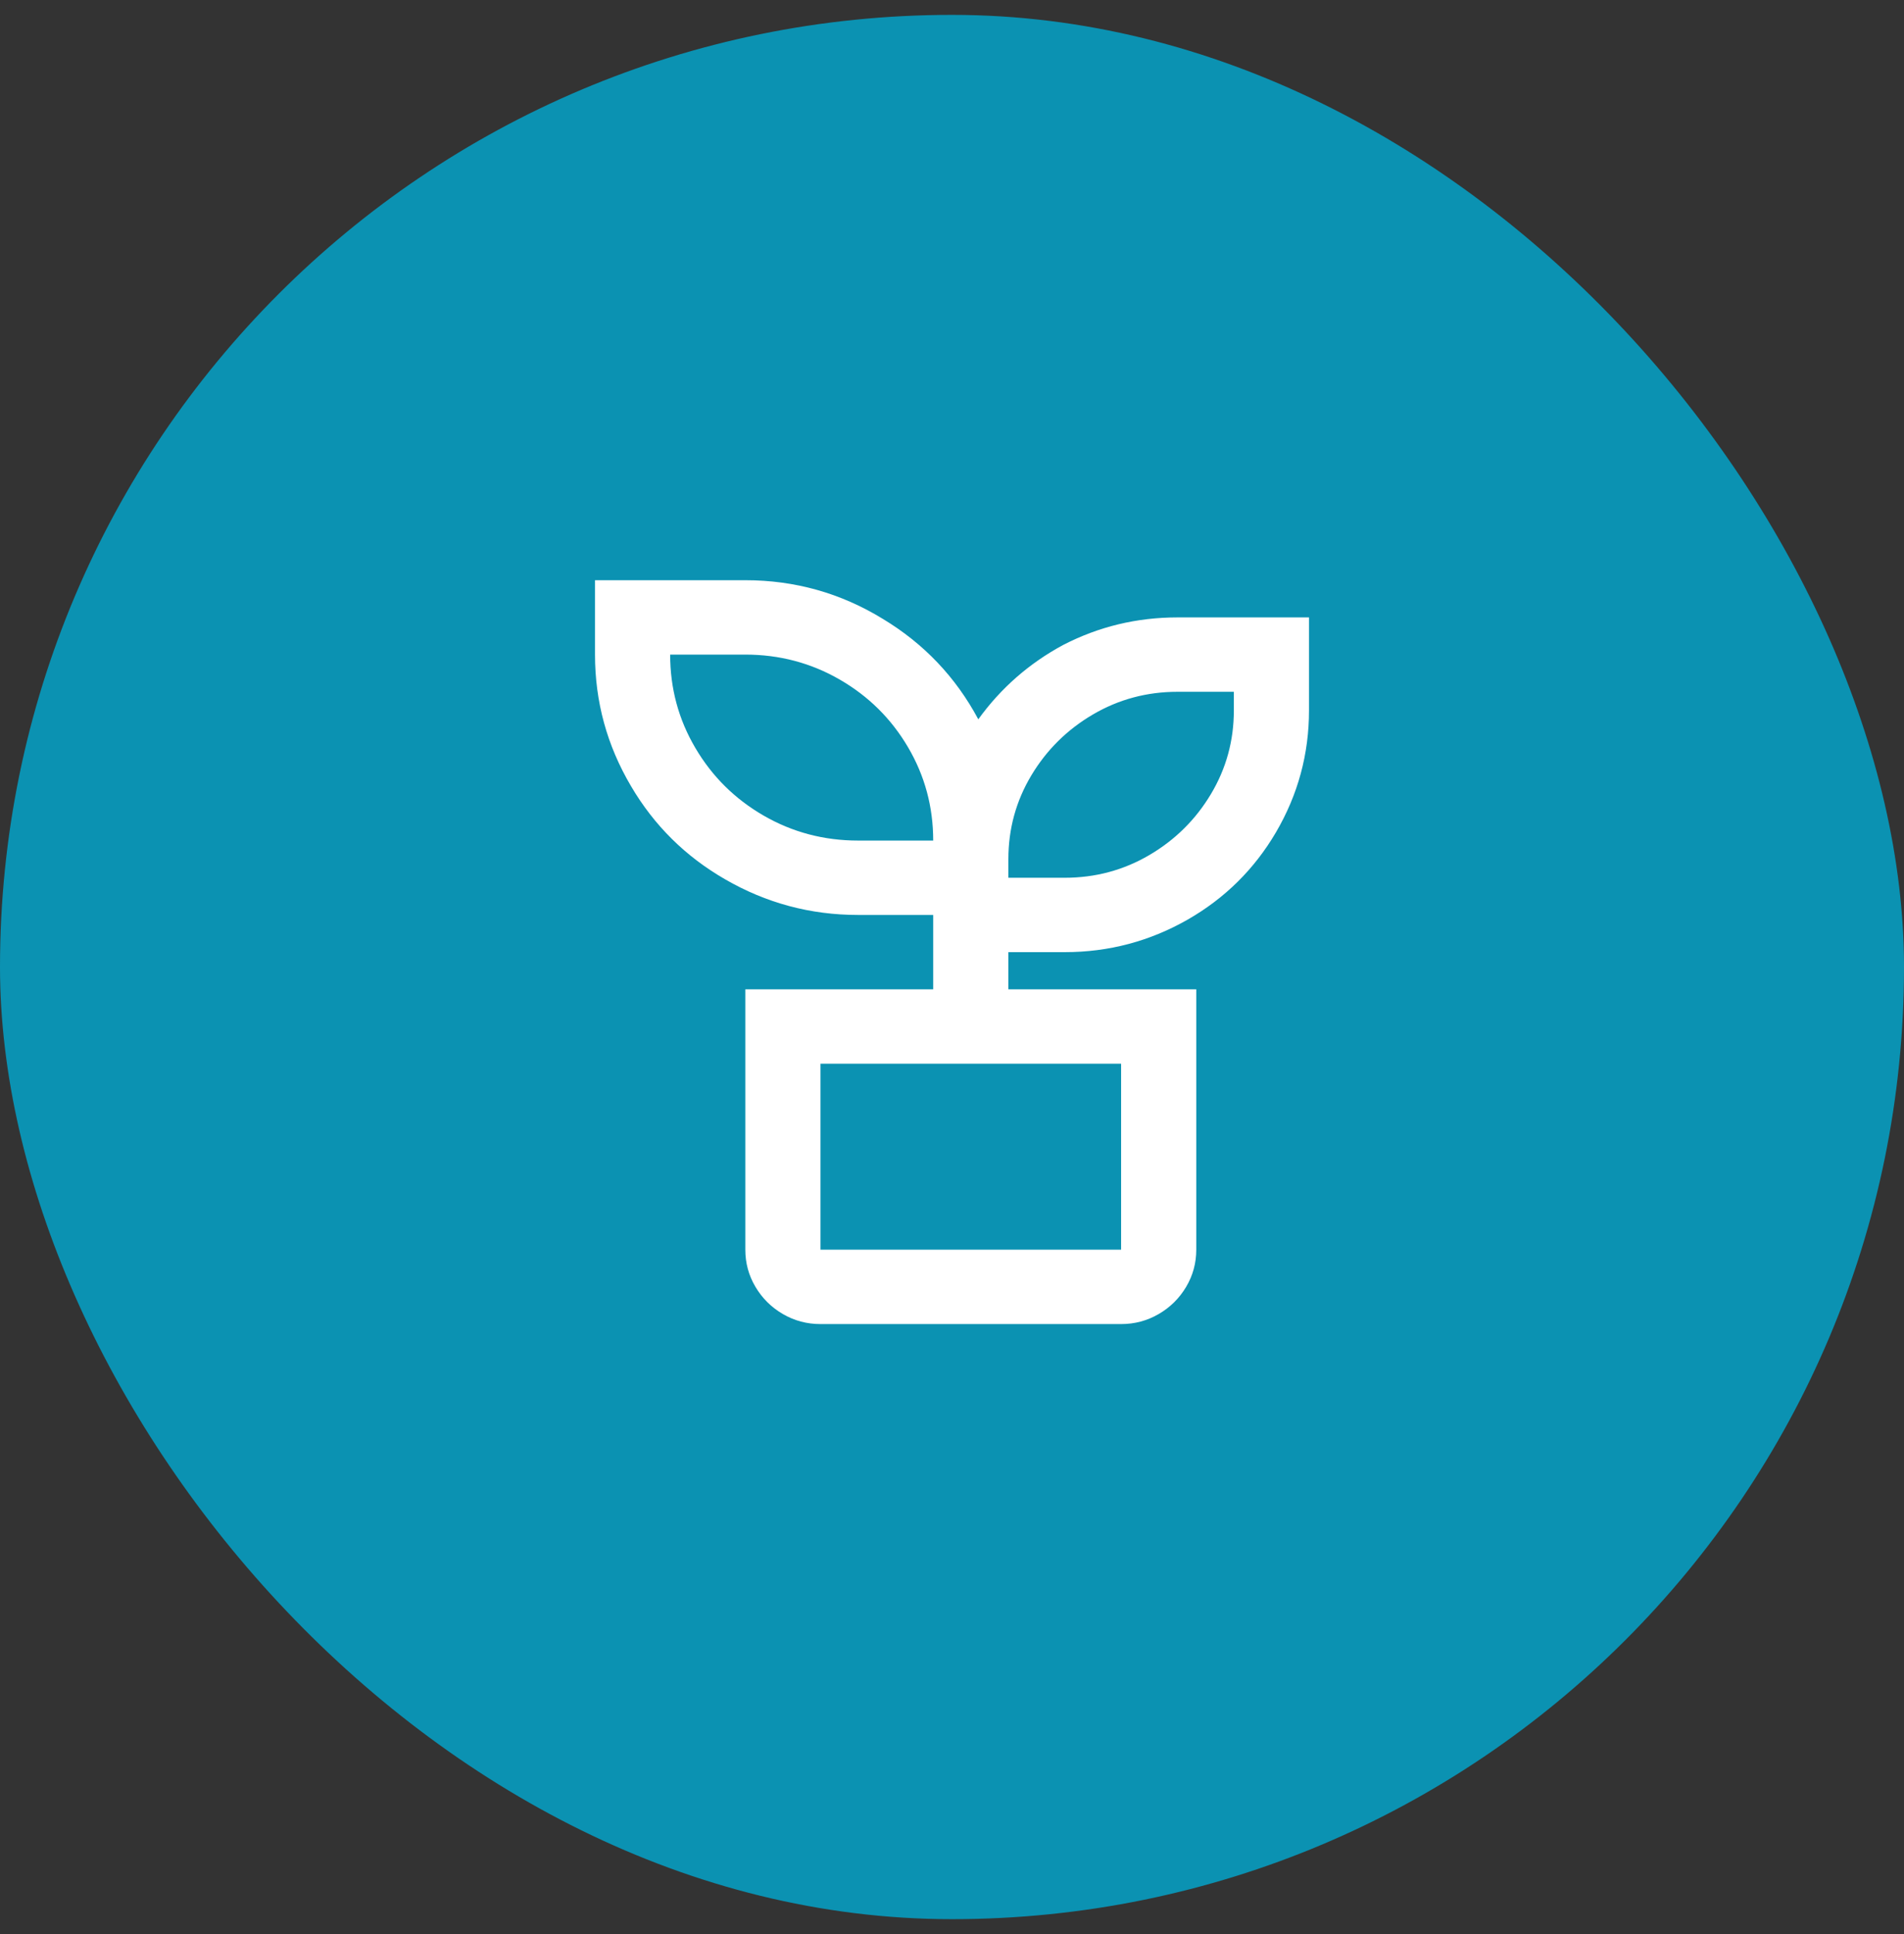
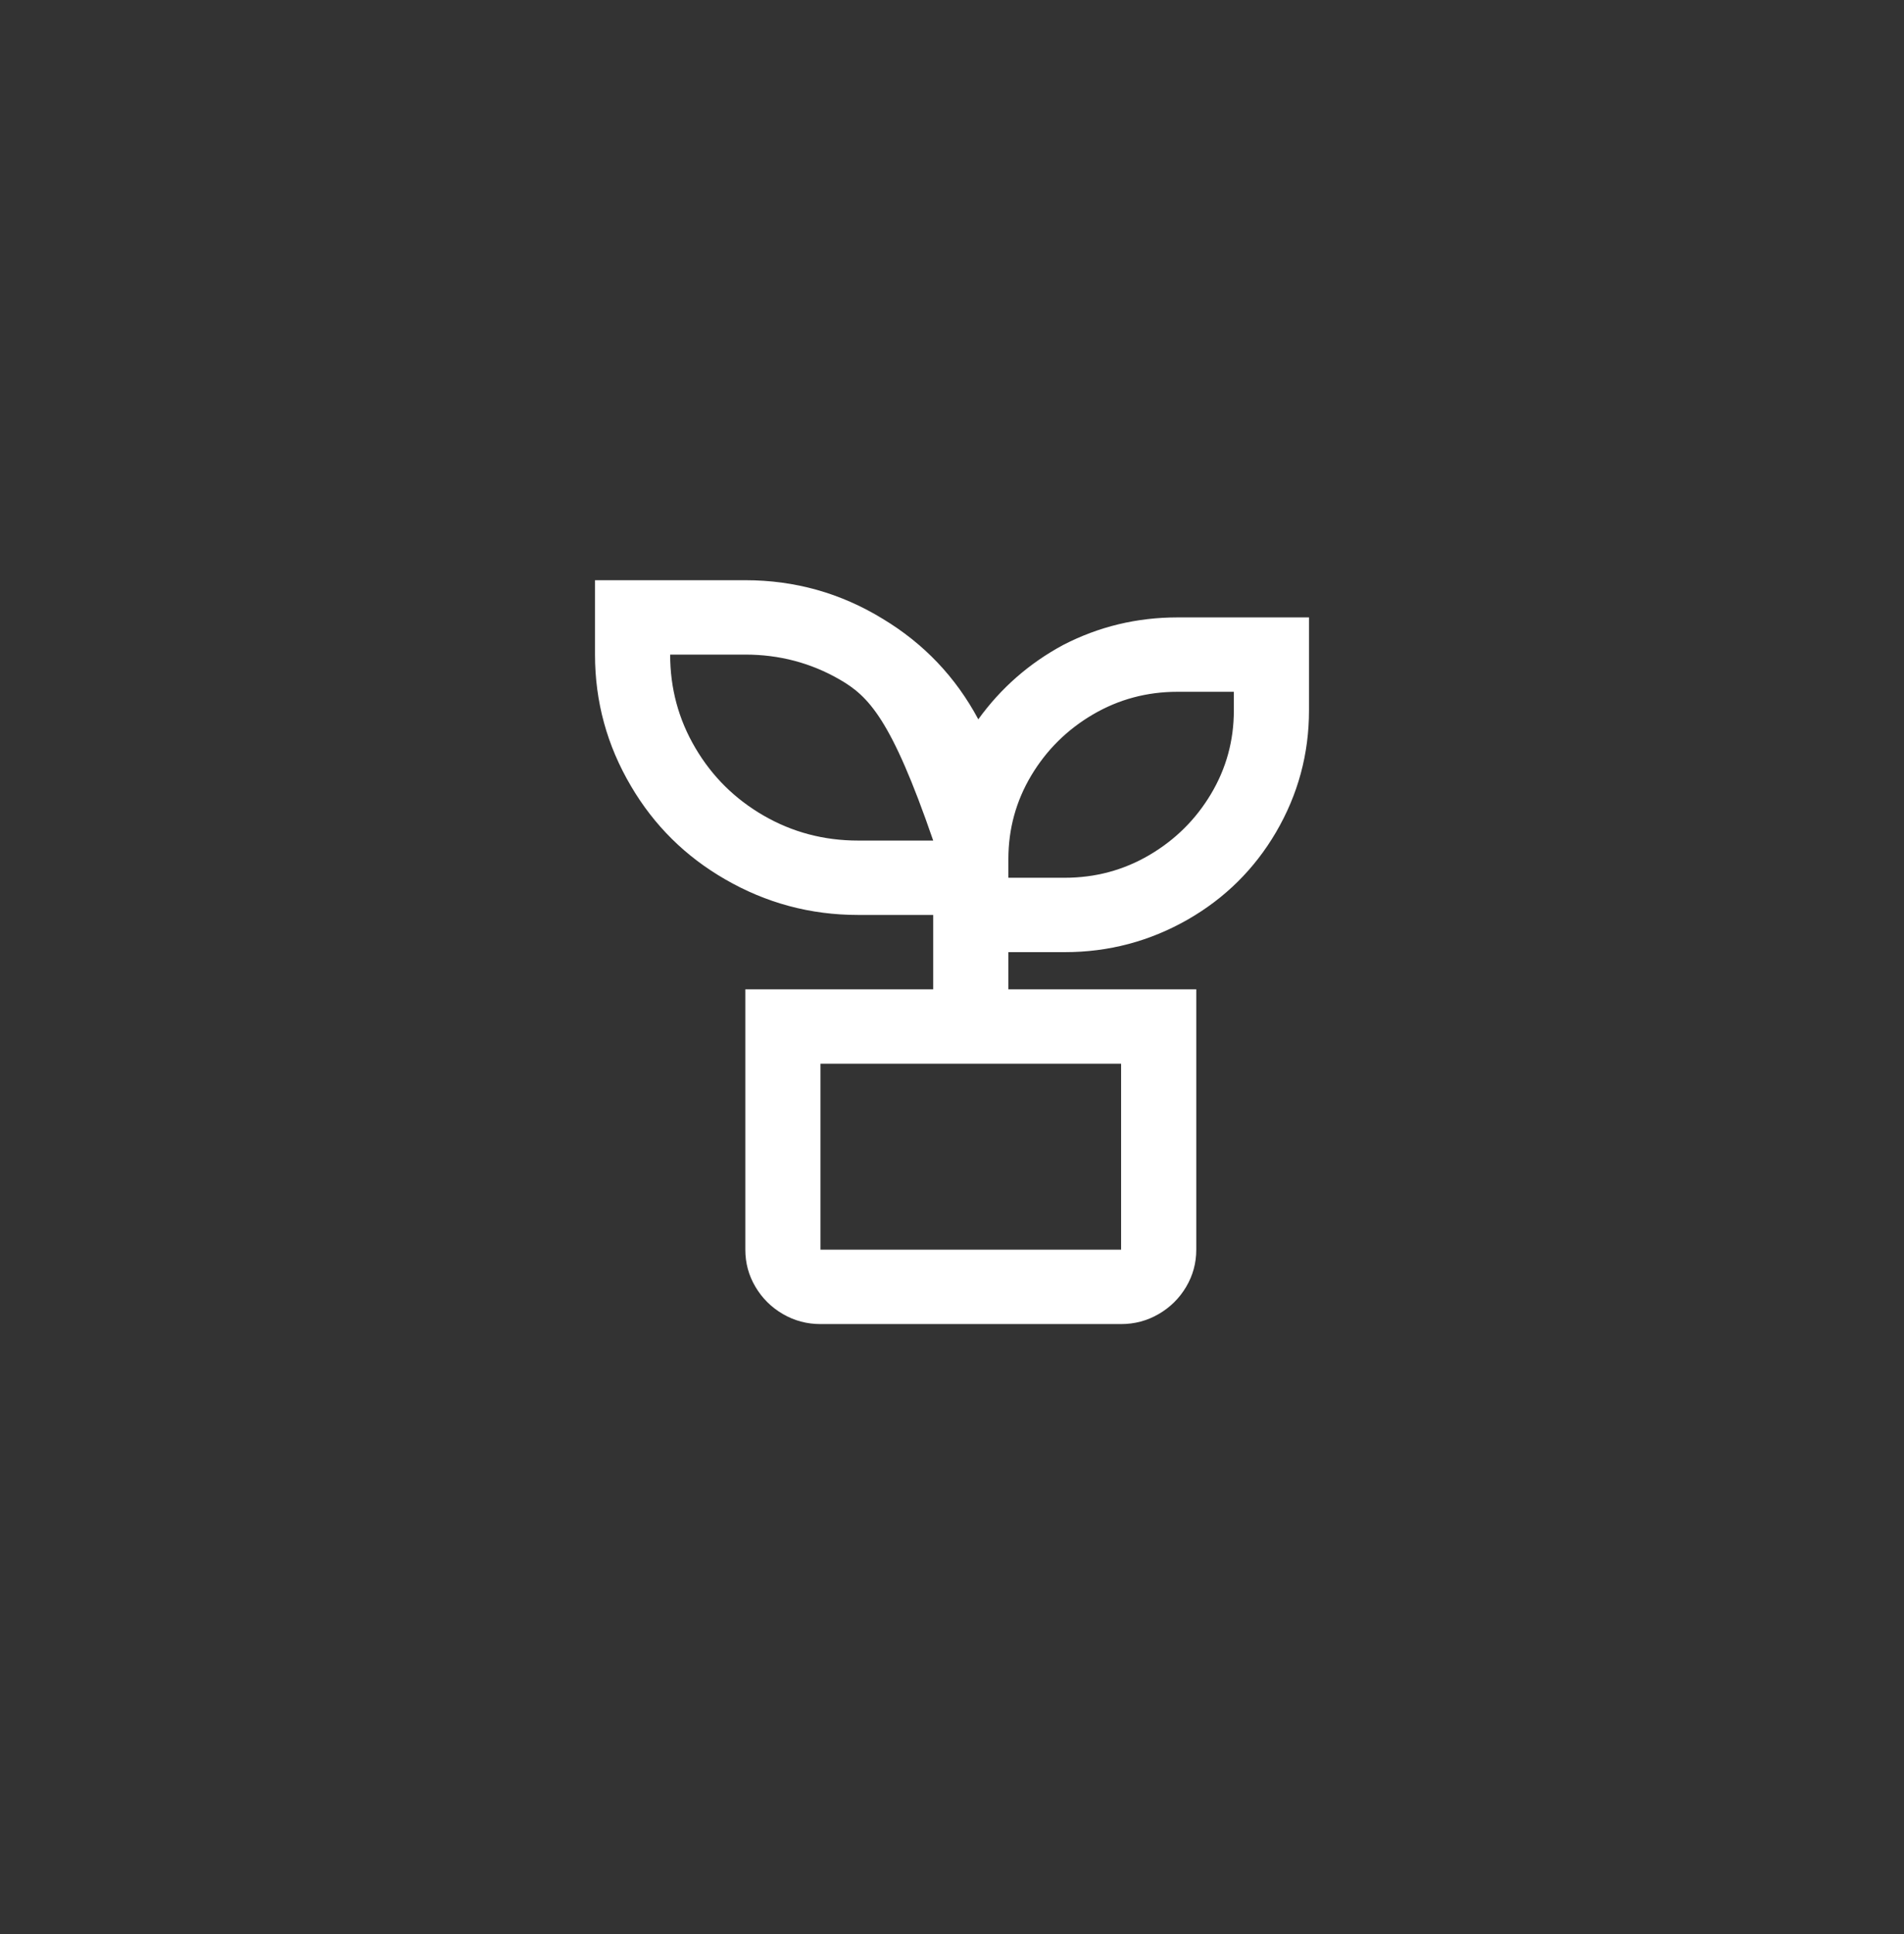
<svg xmlns="http://www.w3.org/2000/svg" width="64" height="65" viewBox="0 0 64 65" fill="none">
  <rect x="0" y="0" width="64" height="65" fill="#333333" stroke="none" />
-   <rect y="0.5" width="64" height="64" rx="32" fill="#0B92B2" />
-   <path d="M25.053 19.5C26.72 19.5 28.261 19.933 29.676 20.8C31.057 21.633 32.126 22.758 32.884 24.175C33.642 23.125 34.594 22.292 35.739 21.675C36.935 21.058 38.215 20.75 39.579 20.75H44V23.875C44 25.342 43.63 26.708 42.888 27.975C42.164 29.208 41.179 30.183 39.933 30.9C38.653 31.633 37.272 32 35.789 32H33.895V33.25H40.211V42C40.211 42.45 40.097 42.867 39.87 43.25C39.642 43.633 39.335 43.938 38.947 44.163C38.56 44.388 38.139 44.5 37.684 44.5H27.579C27.124 44.5 26.703 44.388 26.316 44.163C25.928 43.938 25.621 43.633 25.394 43.25C25.166 42.867 25.053 42.45 25.053 42V33.25H31.368V30.75H28.842C27.242 30.75 25.752 30.35 24.37 29.55C23.04 28.783 21.987 27.742 21.213 26.425C20.404 25.058 20 23.583 20 22V19.5H25.053ZM37.684 35.75H27.579V42H37.684V35.75ZM41.474 23.25H39.579C38.552 23.25 37.604 23.504 36.737 24.012C35.87 24.521 35.179 25.204 34.665 26.062C34.152 26.921 33.895 27.858 33.895 28.875V29.5H35.789C36.817 29.5 37.764 29.246 38.632 28.738C39.499 28.229 40.19 27.546 40.703 26.688C41.217 25.829 41.474 24.892 41.474 23.875V23.25ZM25.053 22H22.526C22.526 23.133 22.808 24.179 23.373 25.137C23.937 26.096 24.703 26.854 25.672 27.413C26.64 27.971 27.697 28.25 28.842 28.25H31.368C31.368 27.117 31.086 26.071 30.522 25.113C29.958 24.154 29.192 23.396 28.223 22.837C27.255 22.279 26.198 22 25.053 22Z" fill="white" />
+   <path d="M25.053 19.5C26.72 19.5 28.261 19.933 29.676 20.8C31.057 21.633 32.126 22.758 32.884 24.175C33.642 23.125 34.594 22.292 35.739 21.675C36.935 21.058 38.215 20.75 39.579 20.75H44V23.875C44 25.342 43.63 26.708 42.888 27.975C42.164 29.208 41.179 30.183 39.933 30.9C38.653 31.633 37.272 32 35.789 32H33.895V33.25H40.211V42C40.211 42.45 40.097 42.867 39.87 43.25C39.642 43.633 39.335 43.938 38.947 44.163C38.56 44.388 38.139 44.5 37.684 44.5H27.579C27.124 44.5 26.703 44.388 26.316 44.163C25.928 43.938 25.621 43.633 25.394 43.25C25.166 42.867 25.053 42.45 25.053 42V33.25H31.368V30.75H28.842C27.242 30.75 25.752 30.35 24.37 29.55C23.04 28.783 21.987 27.742 21.213 26.425C20.404 25.058 20 23.583 20 22V19.5H25.053ZM37.684 35.75H27.579V42H37.684V35.75ZM41.474 23.25H39.579C38.552 23.25 37.604 23.504 36.737 24.012C35.87 24.521 35.179 25.204 34.665 26.062C34.152 26.921 33.895 27.858 33.895 28.875V29.5H35.789C36.817 29.5 37.764 29.246 38.632 28.738C39.499 28.229 40.19 27.546 40.703 26.688C41.217 25.829 41.474 24.892 41.474 23.875V23.25ZM25.053 22H22.526C22.526 23.133 22.808 24.179 23.373 25.137C23.937 26.096 24.703 26.854 25.672 27.413C26.64 27.971 27.697 28.25 28.842 28.25H31.368C29.958 24.154 29.192 23.396 28.223 22.837C27.255 22.279 26.198 22 25.053 22Z" fill="white" />
</svg>